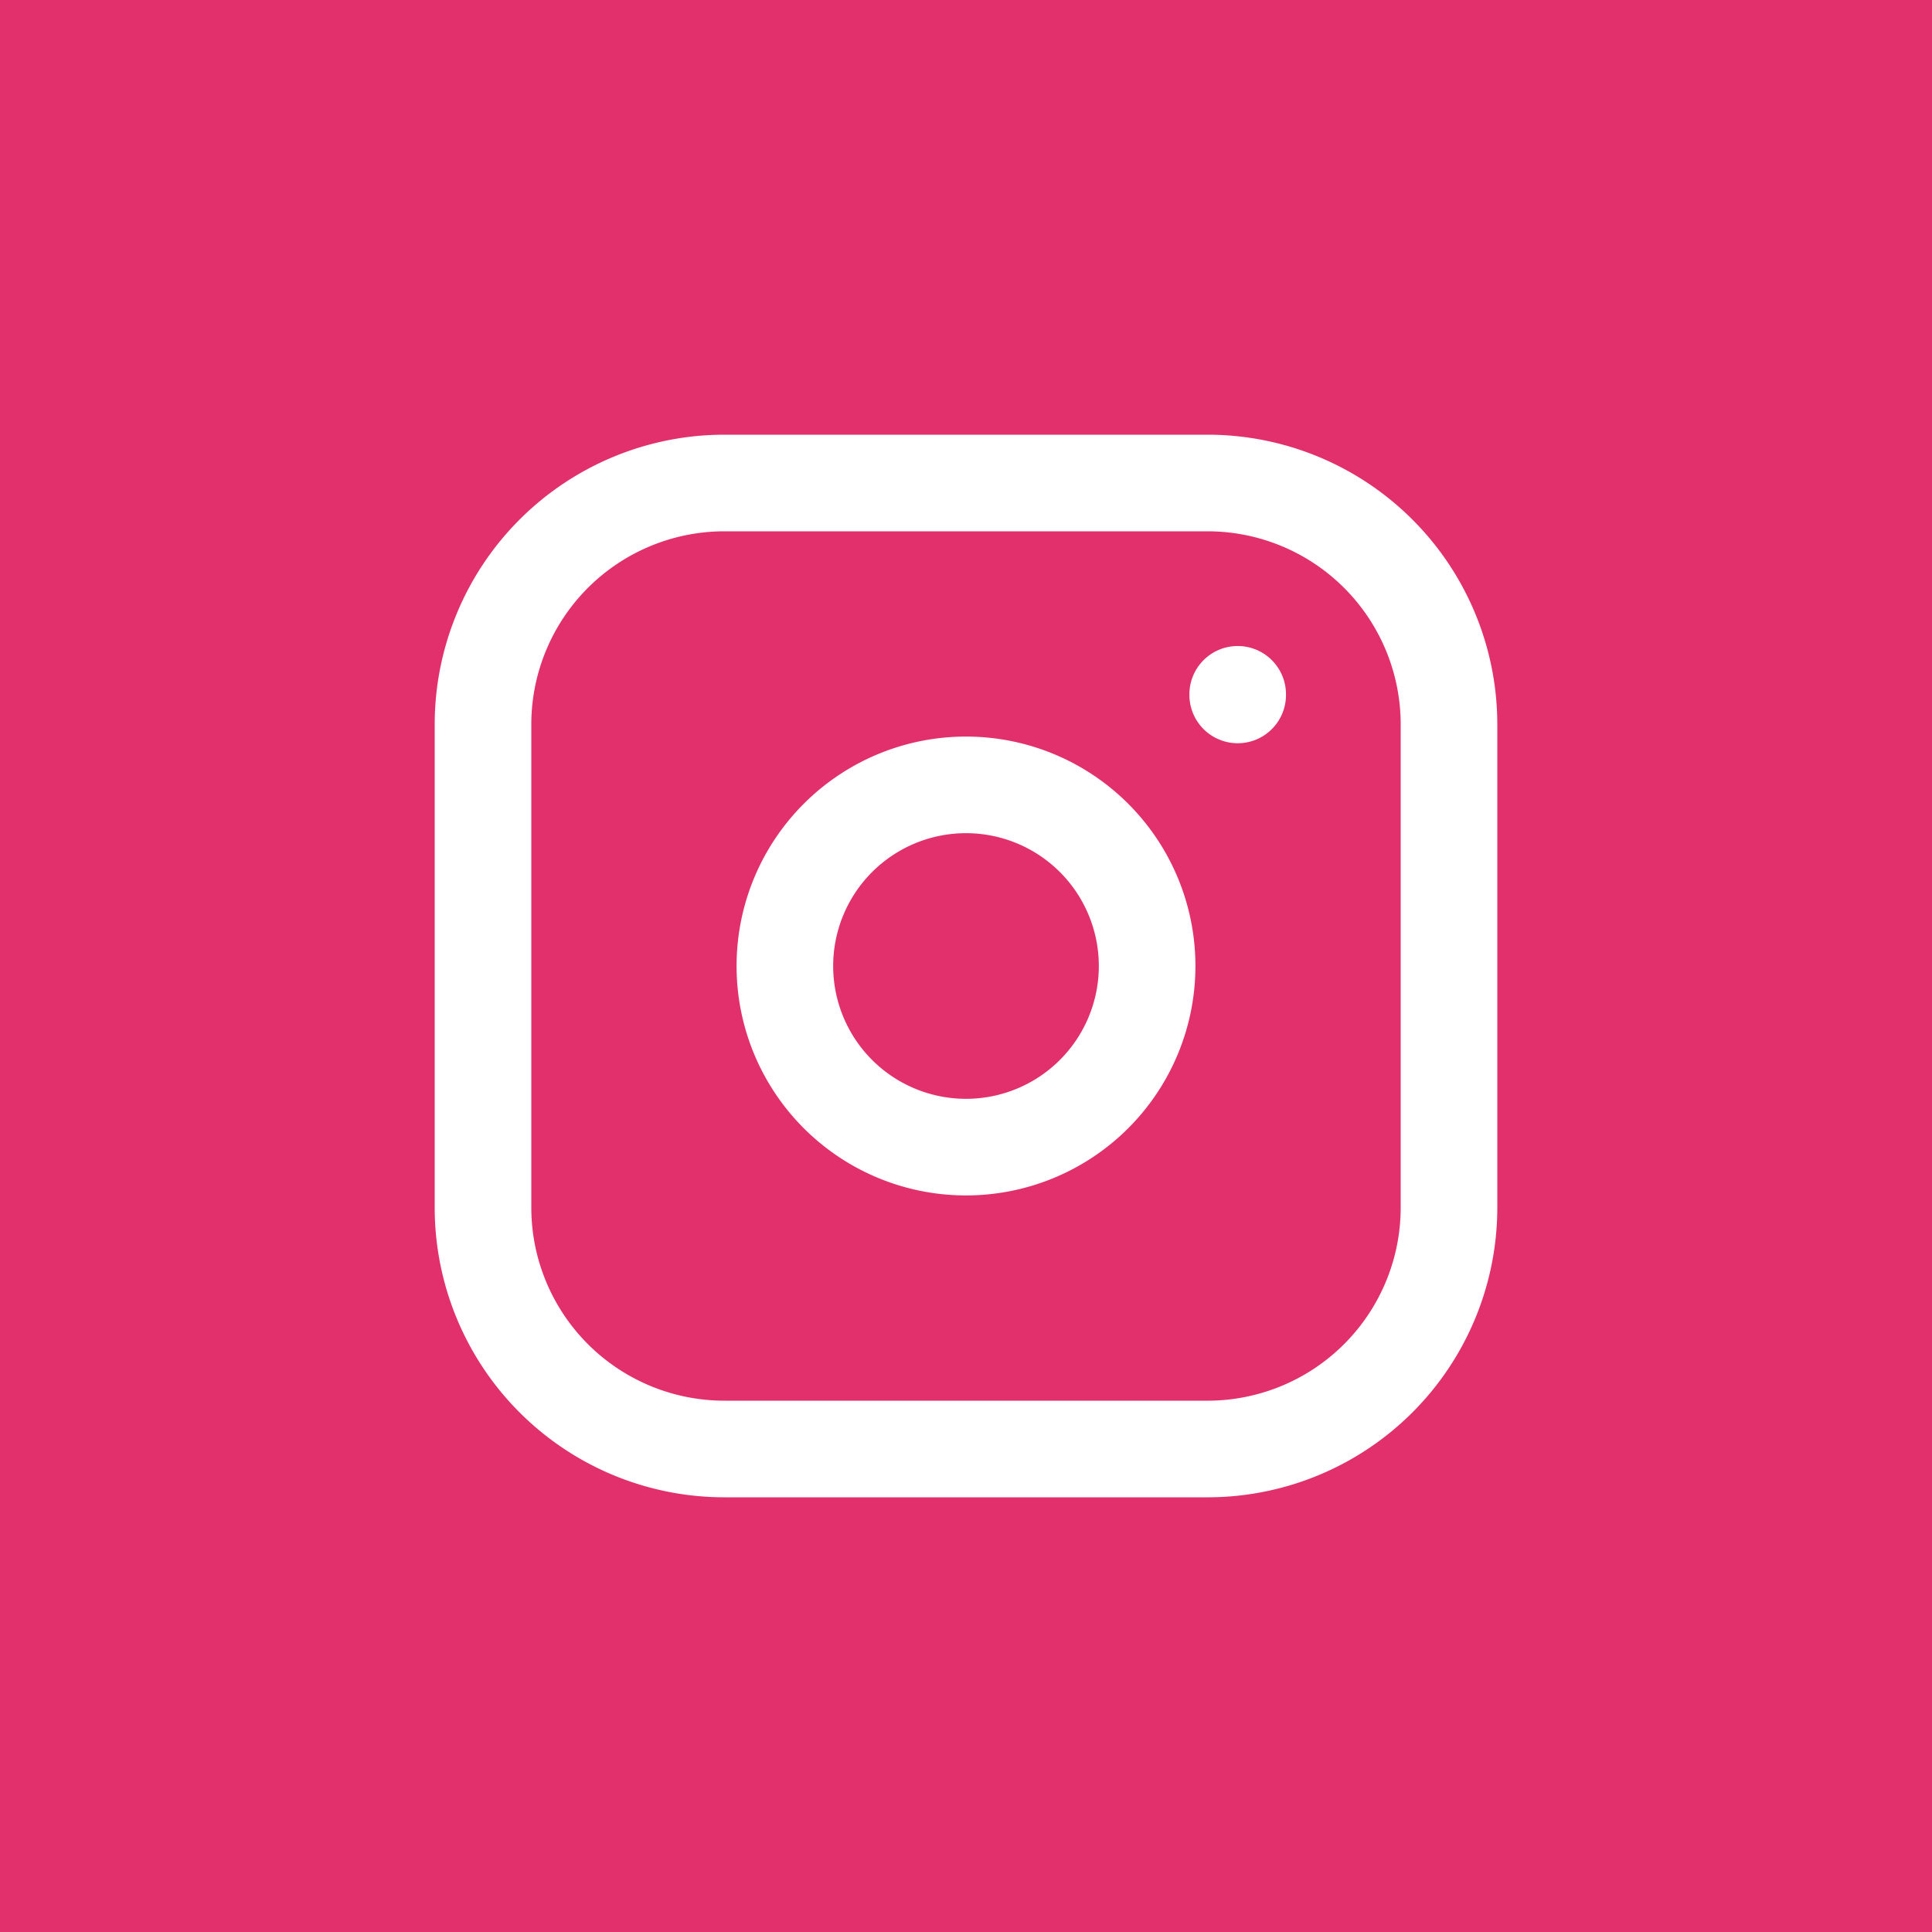
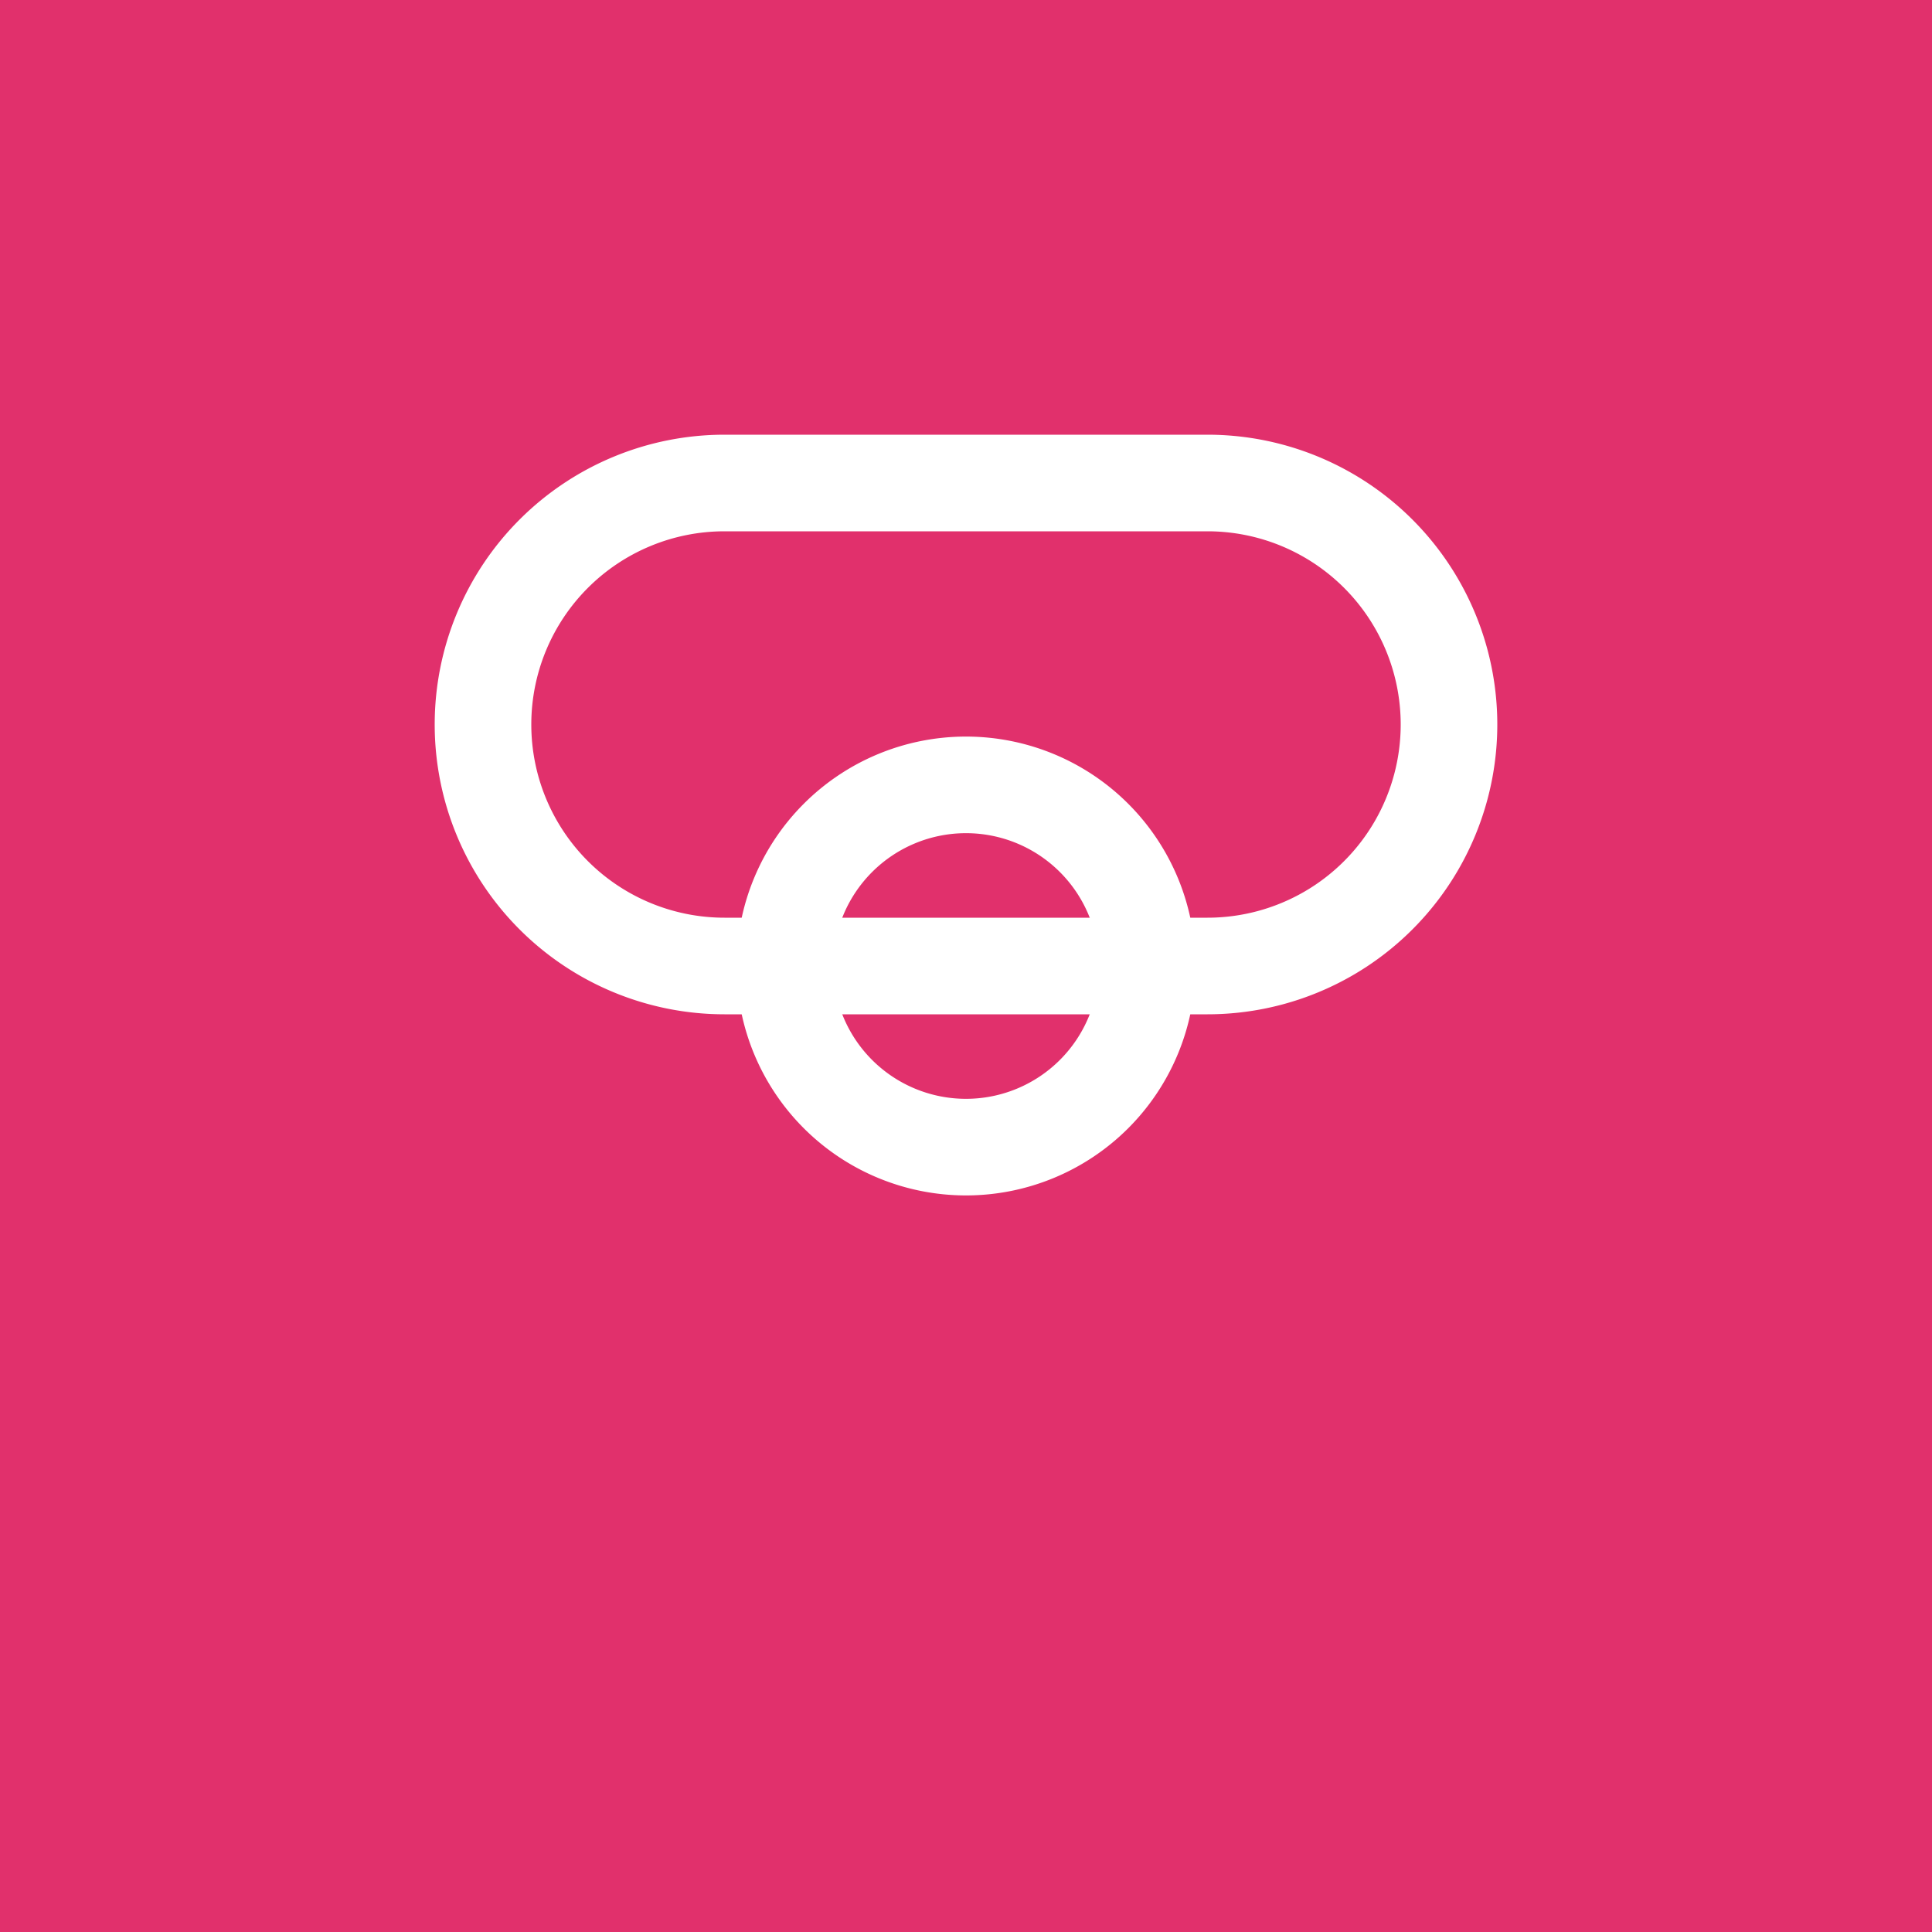
<svg xmlns="http://www.w3.org/2000/svg" width="40" height="40" viewBox="0 0 40 40">
  <g id="Group_15975" data-name="Group 15975" transform="translate(-865 -1684)">
    <rect id="Rectangle_10686" data-name="Rectangle 10686" width="40" height="40" transform="translate(865 1684)" fill="#e1306c" />
    <g id="Group_15974" data-name="Group 15974" transform="translate(10024 19430)">
-       <path id="Path_32846" data-name="Path 32846" d="M4,9A5,5,0,0,1,9,4H19a5,5,0,0,1,5,5V19a5,5,0,0,1-5,5H9a5,5,0,0,1-5-5Z" transform="translate(-9153 -17740)" fill="none" stroke="#fff" stroke-linecap="round" stroke-linejoin="round" stroke-width="2" />
+       <path id="Path_32846" data-name="Path 32846" d="M4,9A5,5,0,0,1,9,4H19a5,5,0,0,1,5,5a5,5,0,0,1-5,5H9a5,5,0,0,1-5-5Z" transform="translate(-9153 -17740)" fill="none" stroke="#fff" stroke-linecap="round" stroke-linejoin="round" stroke-width="2" />
      <path id="Path_32847" data-name="Path 32847" d="M9,12.75A3.75,3.75,0,1,0,12.75,9,3.75,3.75,0,0,0,9,12.75" transform="translate(-9151.75 -17738.75)" fill="none" stroke="#fff" stroke-linecap="round" stroke-linejoin="round" stroke-width="2" />
-       <path id="Path_32848" data-name="Path 32848" d="M16.5,7.5v.013" transform="translate(-9149.875 -17739.125)" fill="none" stroke="#fff" stroke-linecap="round" stroke-linejoin="round" stroke-width="2" />
    </g>
  </g>
</svg>